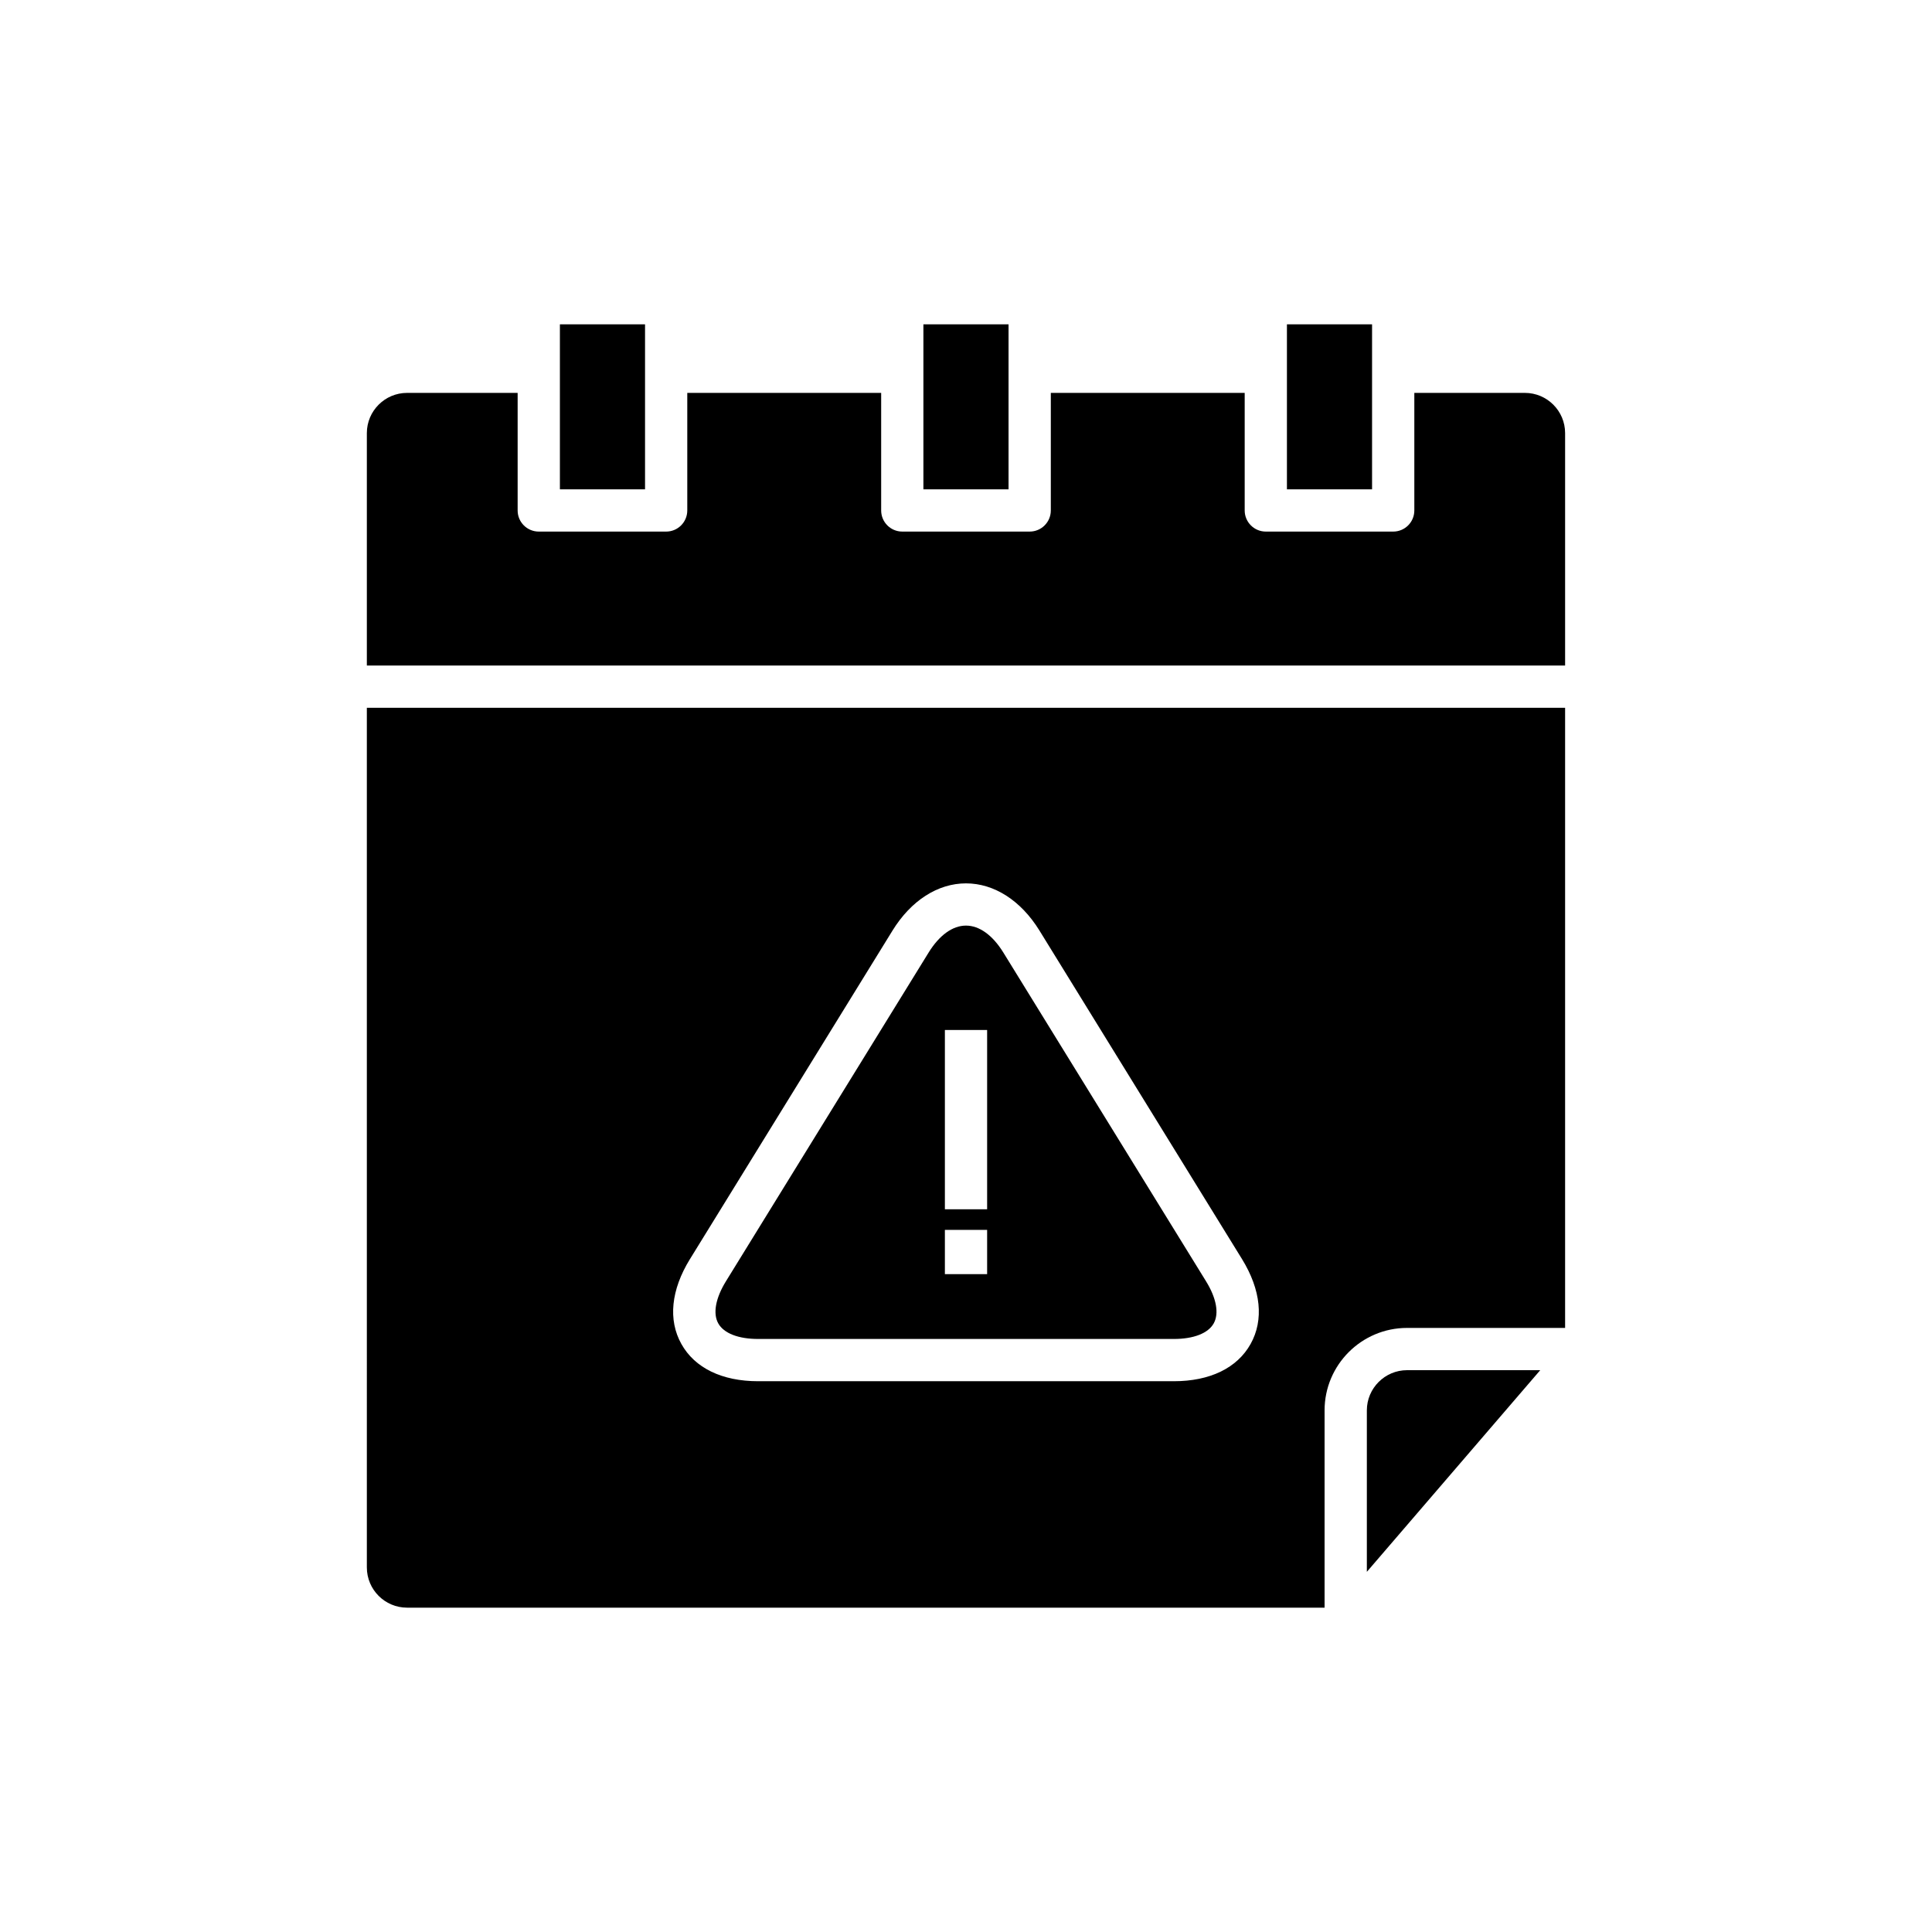
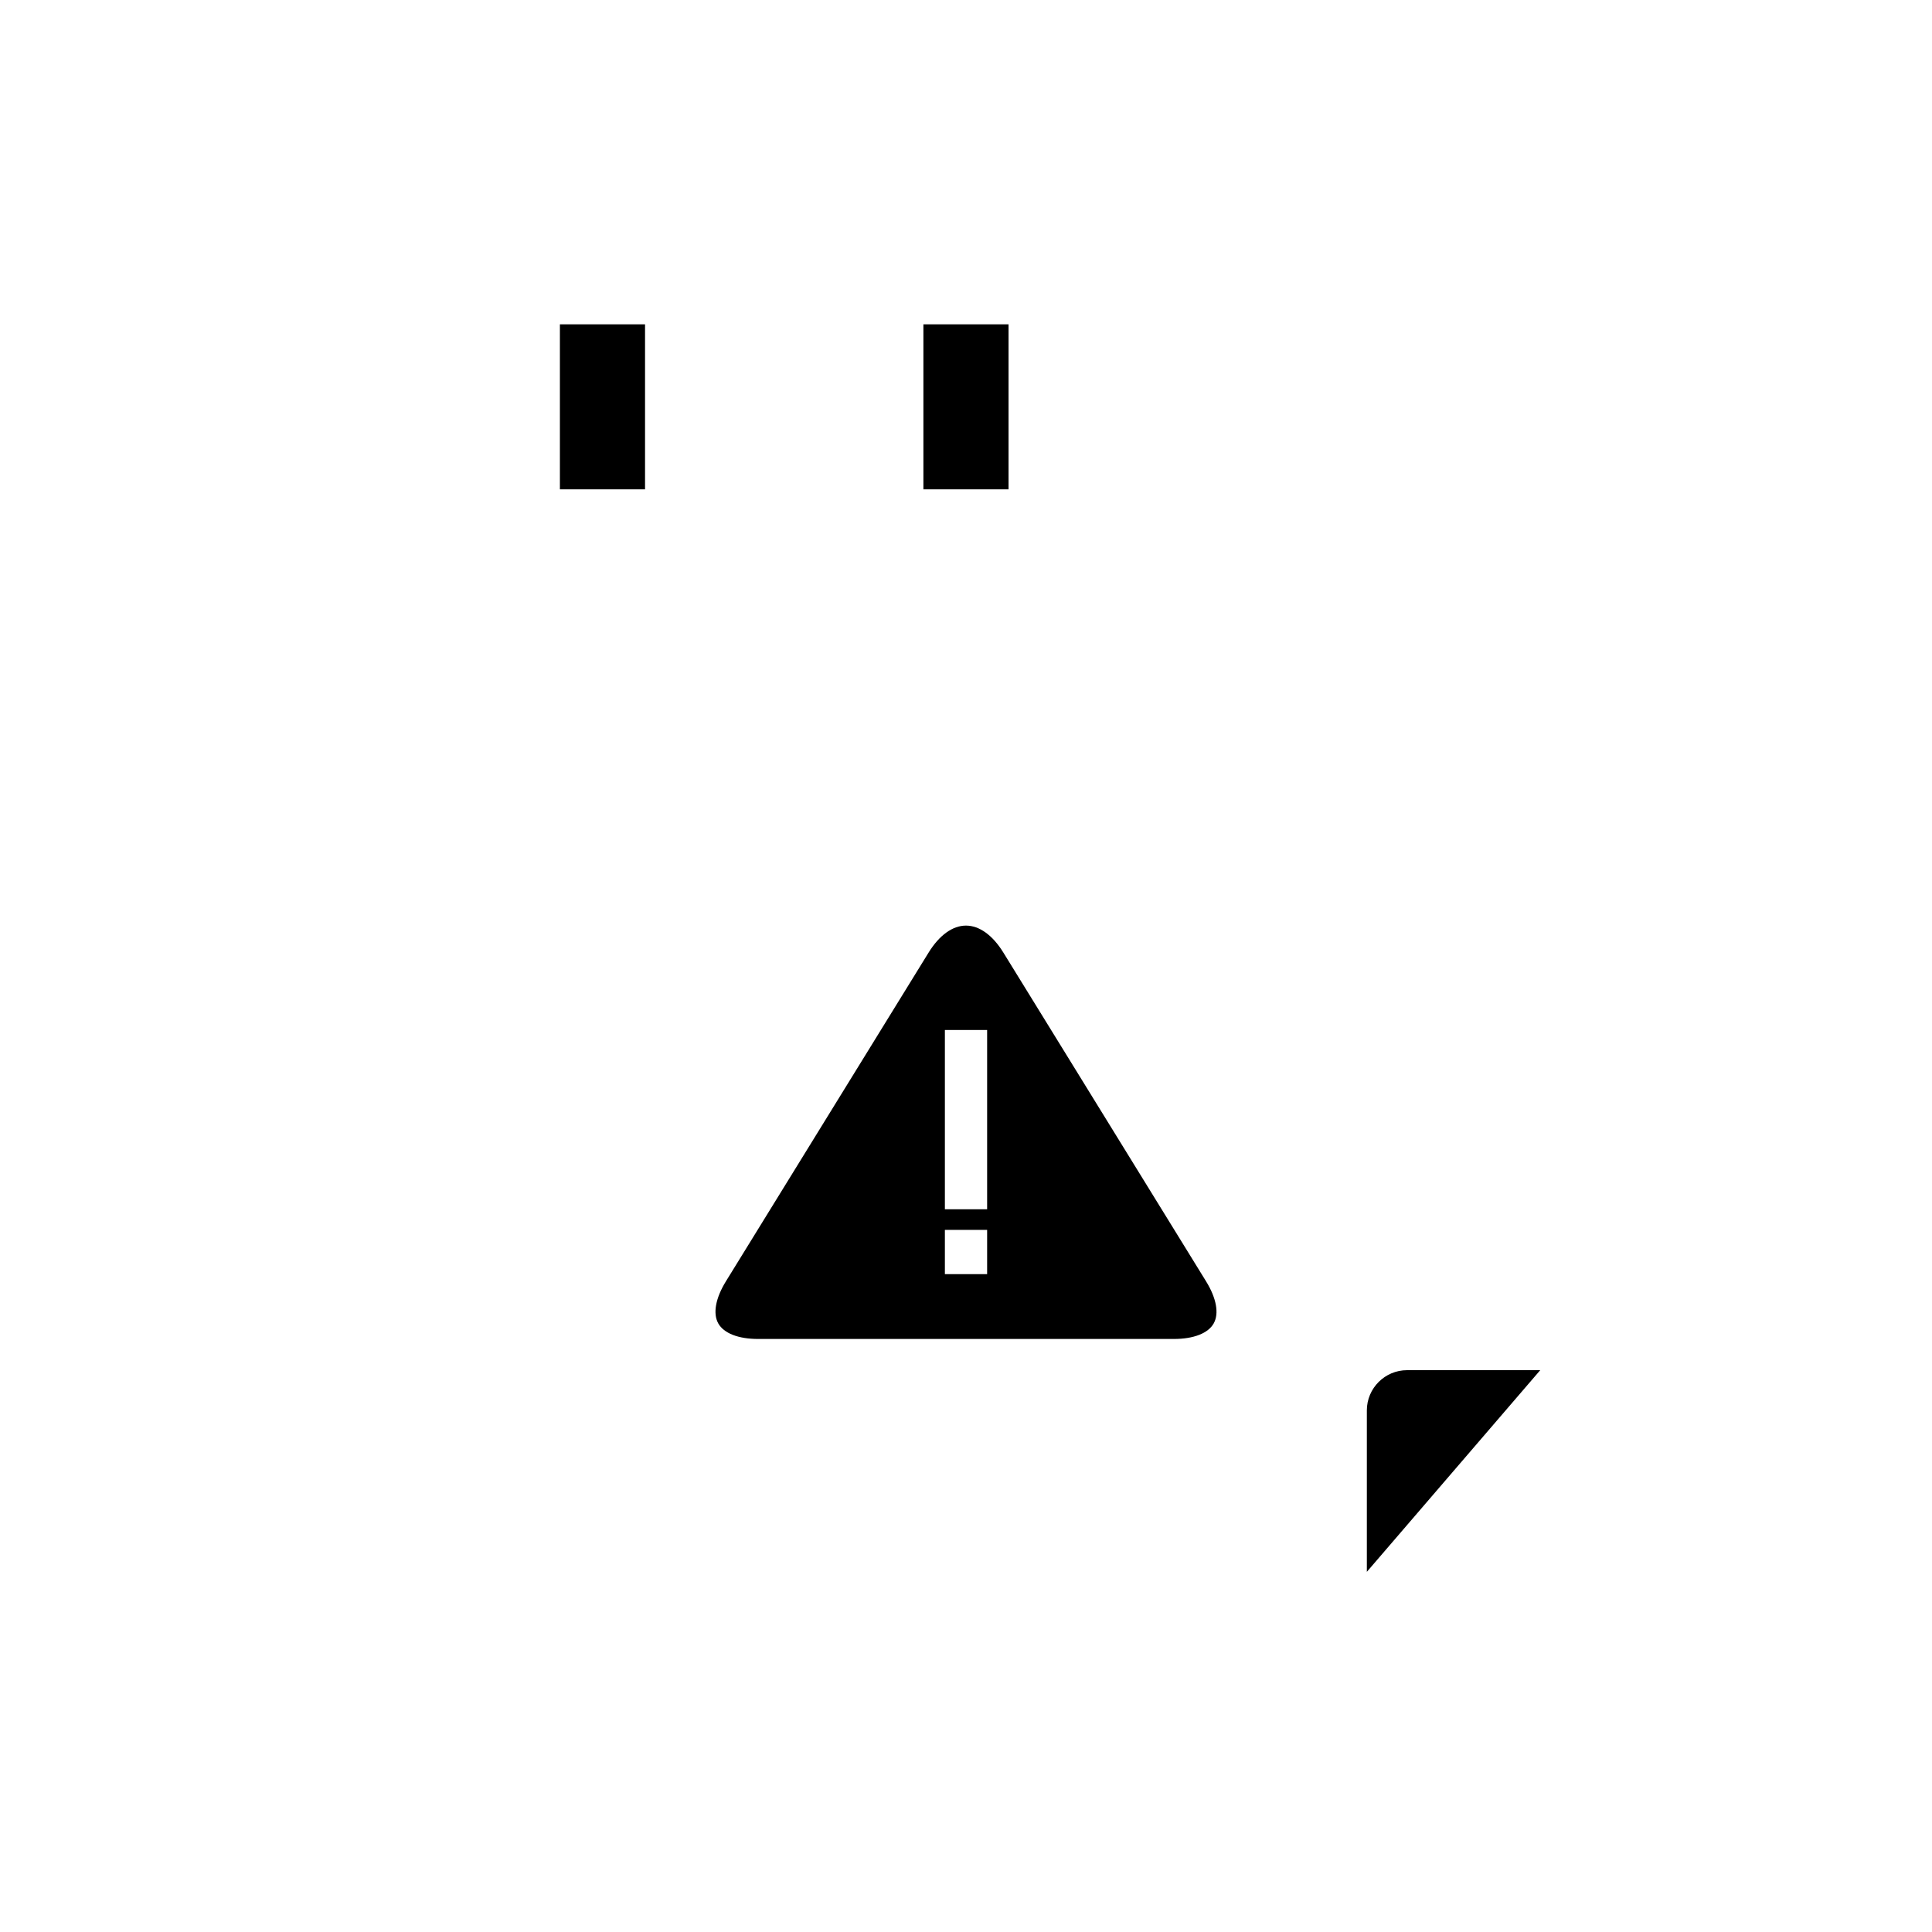
<svg xmlns="http://www.w3.org/2000/svg" fill="#000000" width="800px" height="800px" version="1.1" viewBox="144 144 512 512">
  <g>
-     <path d="m485.05 229.95h22.562v43.727h-22.562z" />
    <path d="m388.71 229.95h22.566v43.727h-22.566z" />
    <path d="m292.38 229.95h22.562v43.727h-22.562z" />
    <path d="m516.89 507.11c-5.875 0-10.66 4.781-10.66 10.656v42.785l45.949-53.441z" />
-     <path d="m548.12 248.12h-29.309v31.156c0 3.09-2.504 5.598-5.598 5.598h-33.758c-3.094 0-5.598-2.508-5.598-5.598v-31.156h-51.379v31.156c0 3.09-2.504 5.598-5.598 5.598h-33.762c-3.094 0-5.598-2.508-5.598-5.598v-31.156h-51.383v31.156c0 3.09-2.504 5.598-5.598 5.598h-33.758c-3.094 0-5.598-2.508-5.598-5.598v-31.156h-29.305c-5.875 0-10.656 4.781-10.656 10.656v61.598h317.55v-61.598c0-5.875-4.777-10.656-10.656-10.656z" />
    <path d="m344.92 498.84h110.16c5.246 0 9.102-1.508 10.566-4.129 1.465-2.625 0.723-6.691-2.035-11.16l-53.695-87.09c-2.844-4.621-6.371-7.168-9.918-7.168s-7.074 2.543-9.922 7.168l-53.695 87.09c-2.754 4.469-3.5 8.535-2.035 11.16s5.32 4.129 10.57 4.129zm49.484-81.887h11.195v47.516h-11.195zm0 52.984h11.195v11.719h-11.195z" />
-     <path d="m241.22 559.39c0 5.875 4.777 10.656 10.656 10.656h243.15v-52.281c0-12.051 9.801-21.852 21.855-21.852h41.887v-164.35h-317.55zm85.625-81.715 53.695-87.09c4.898-7.934 11.988-12.484 19.457-12.484s14.559 4.551 19.457 12.484l53.695 87.09c5.019 8.145 5.828 16.129 2.273 22.492-3.555 6.367-10.773 9.871-20.34 9.871h-110.17c-9.566 0-16.789-3.504-20.34-9.871-3.559-6.359-2.75-14.348 2.269-22.492z" />
  </g>
</svg>